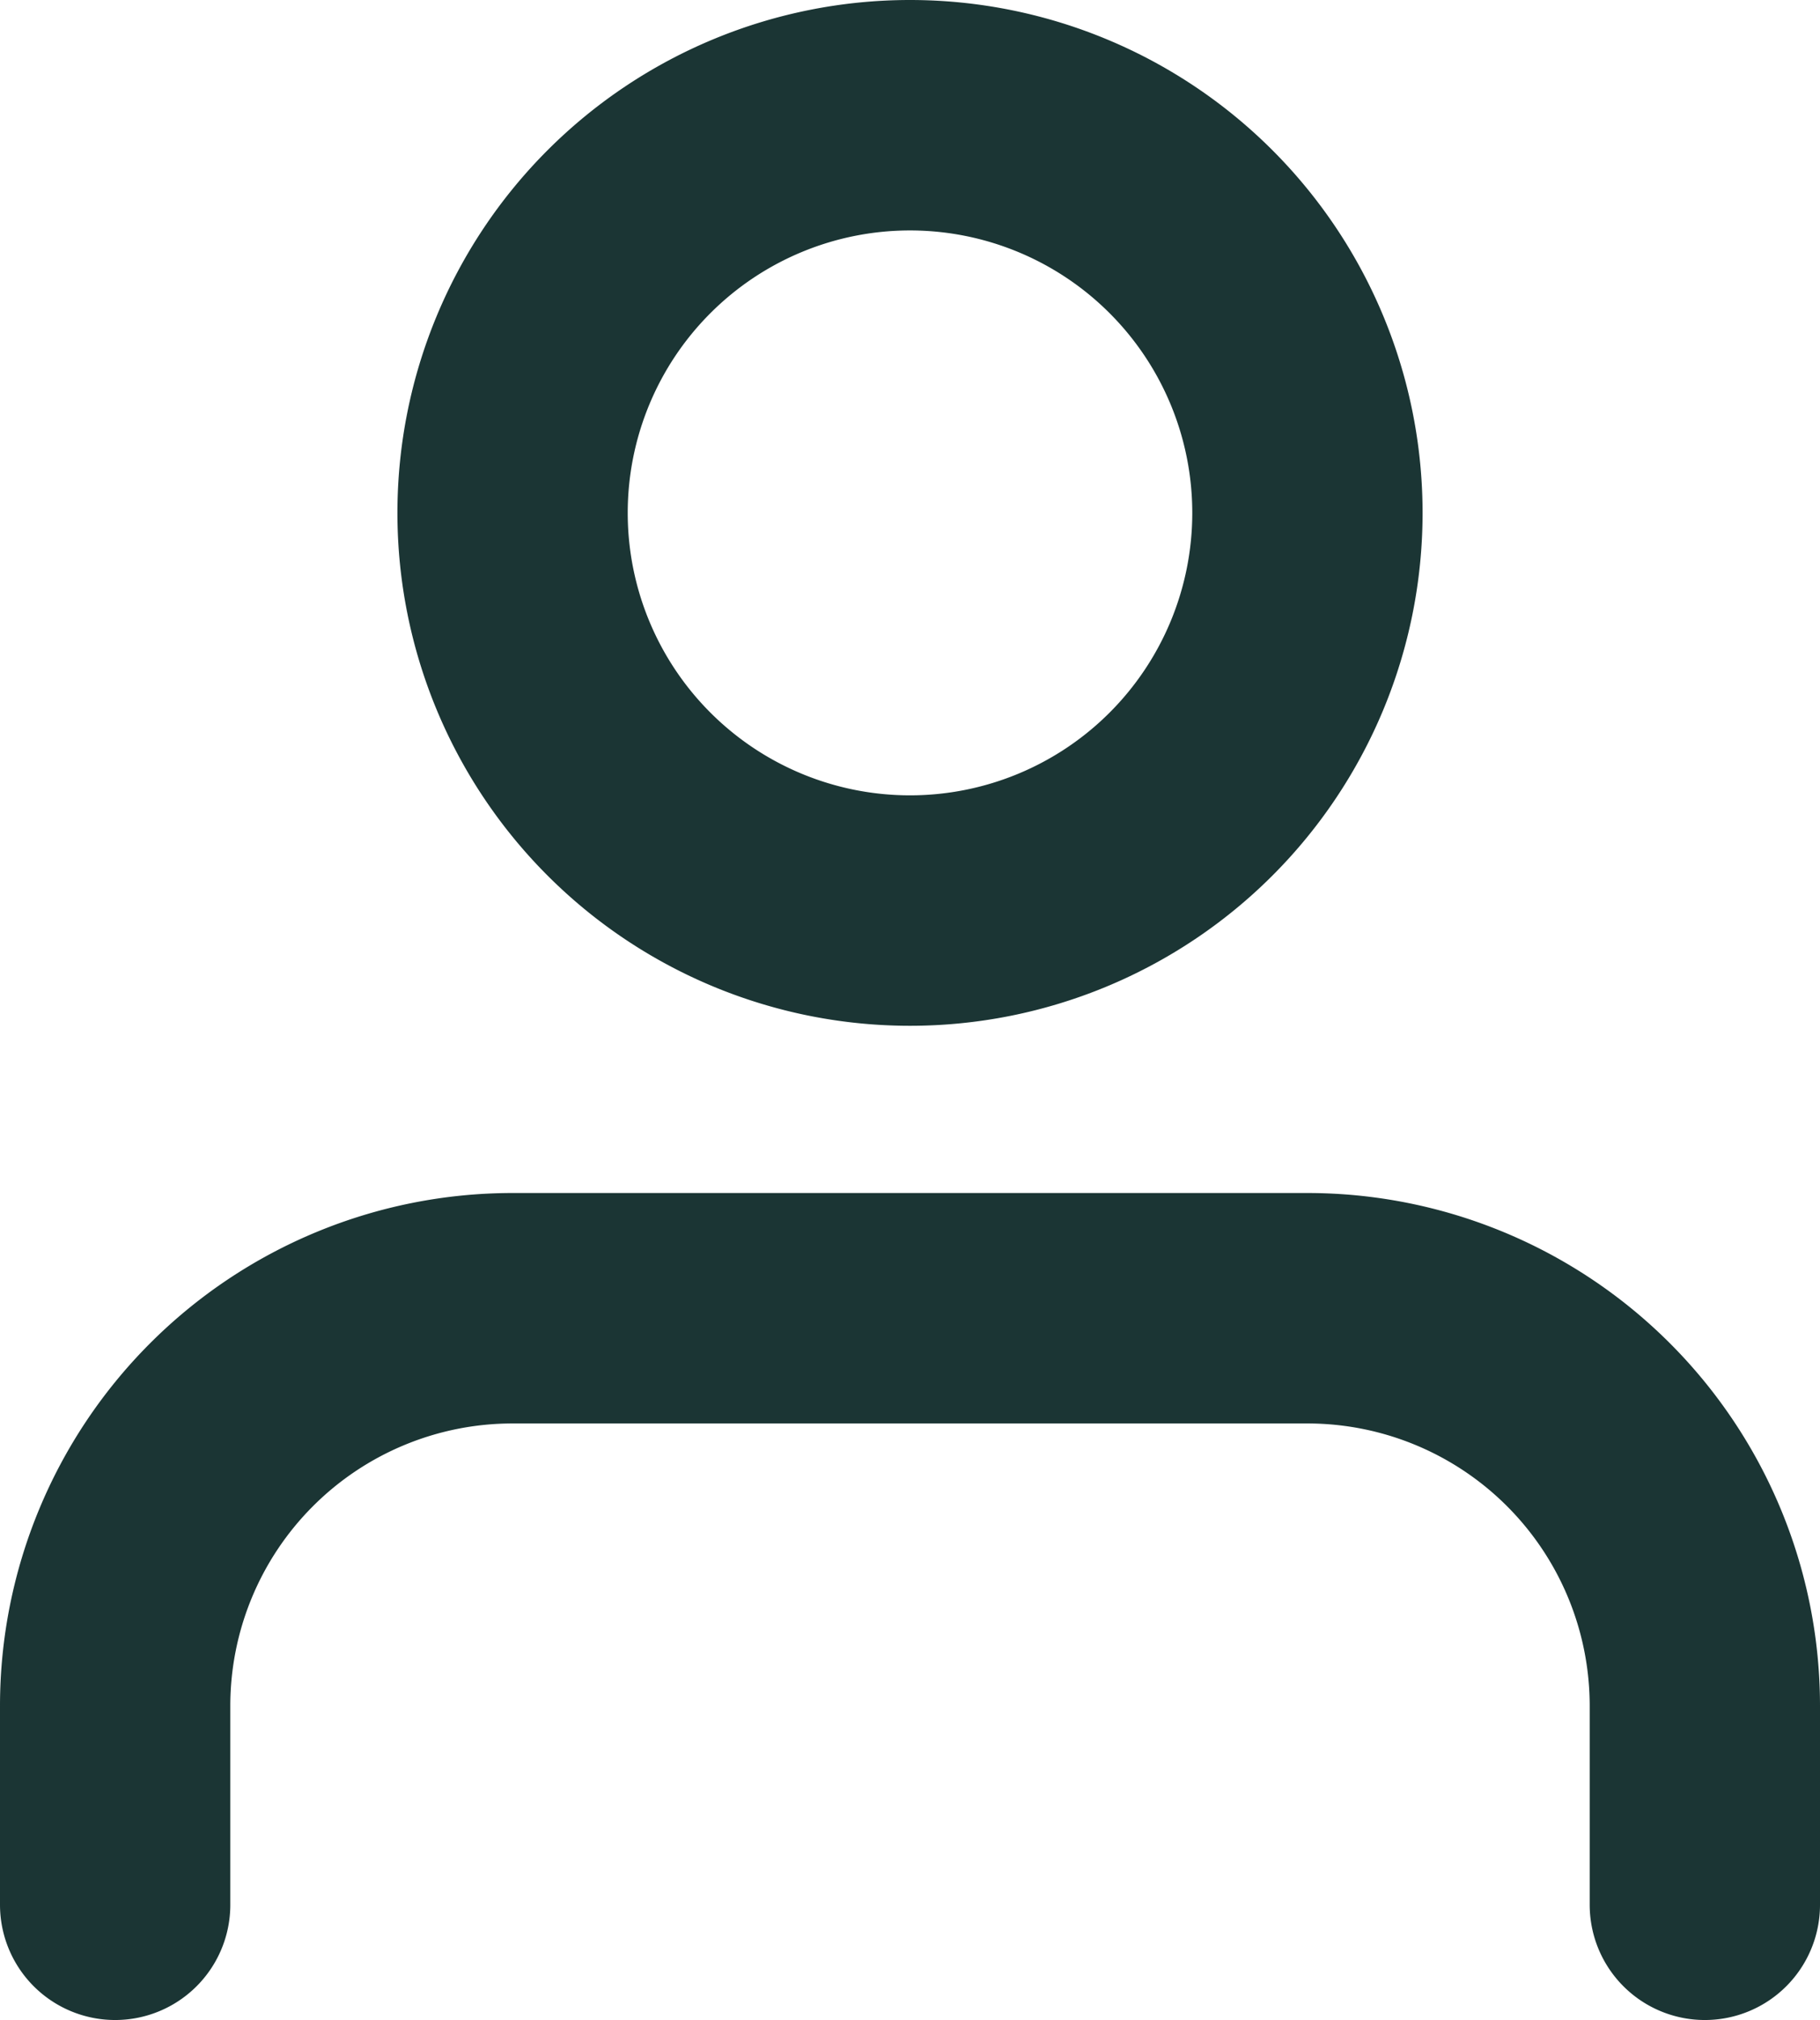
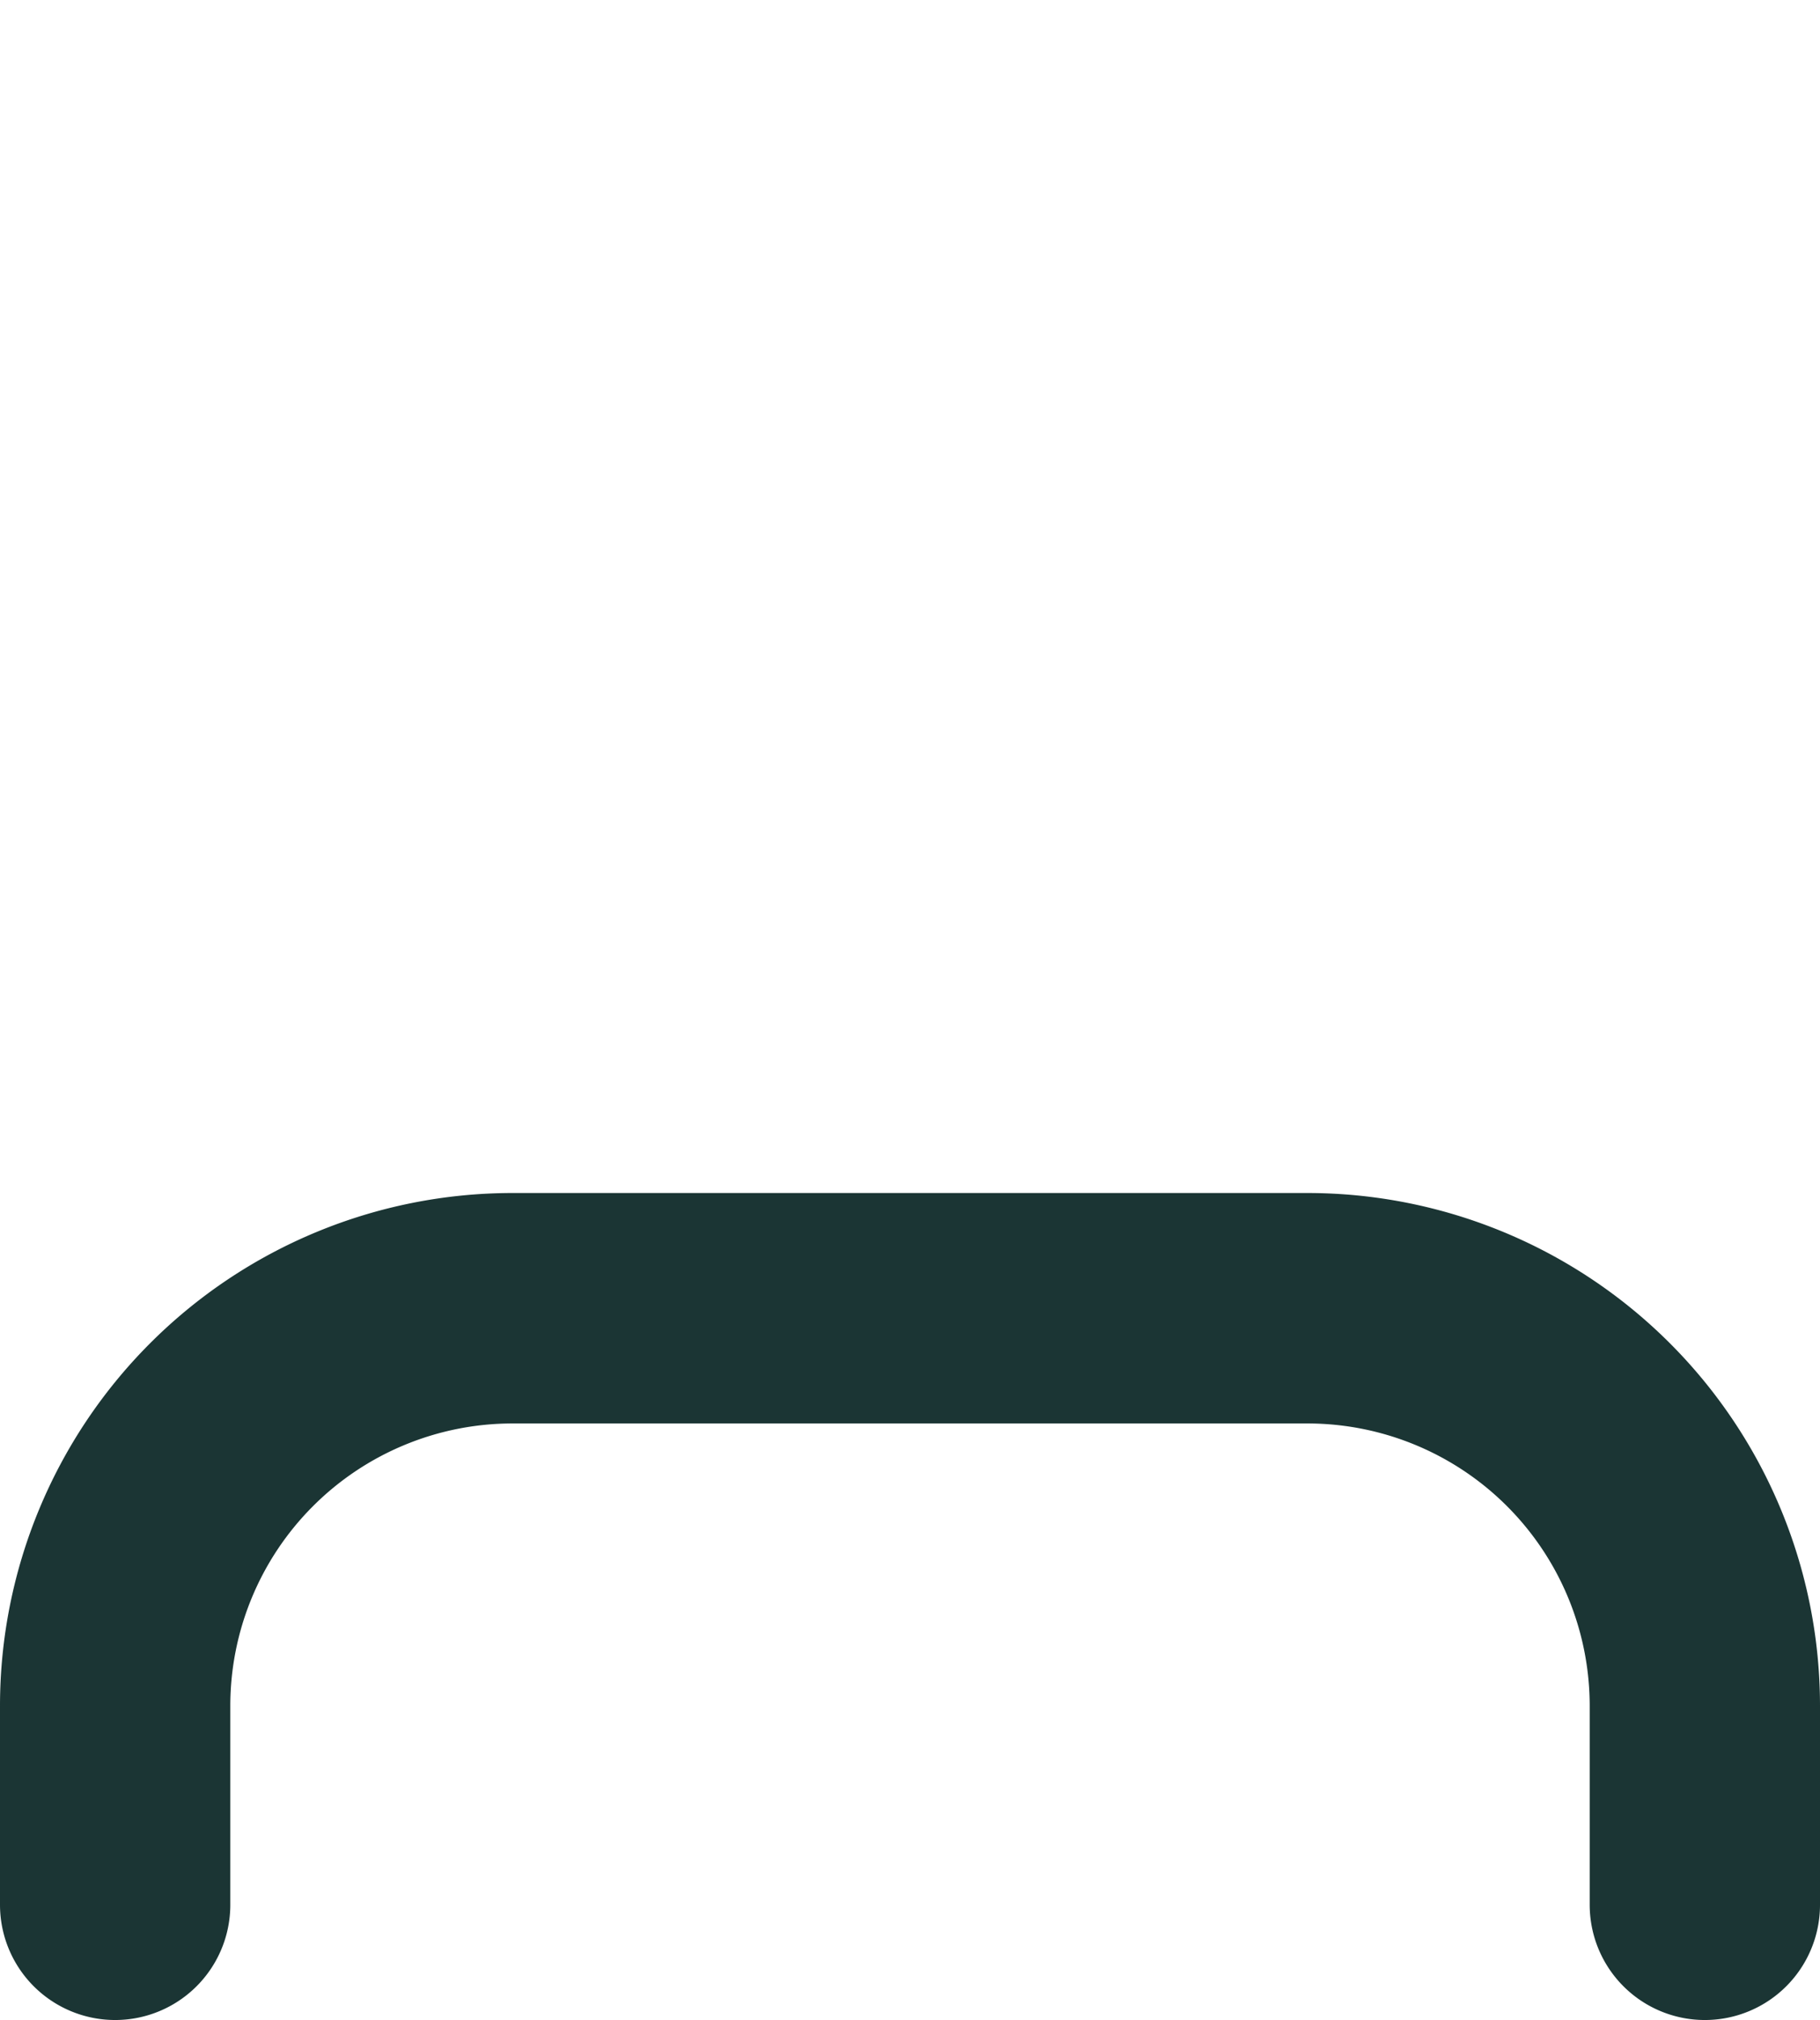
<svg xmlns="http://www.w3.org/2000/svg" width="23.708" height="26.297" viewBox="0 0 23.708 26.297">
  <g id="Icon_feather-user" data-name="Icon feather-user" transform="translate(-4.5 -3)">
    <path id="Tracé_8" data-name="Tracé 8" d="M26.708,30.266V27.677A5.177,5.177,0,0,0,21.531,22.5H11.177A5.177,5.177,0,0,0,6,27.677v2.589" transform="translate(0 -2.469)" fill="none" stroke="#1b3534" stroke-linecap="round" stroke-linejoin="round" stroke-width="3" />
-     <path id="Tracé_9" data-name="Tracé 9" d="M22.354,9.677A5.177,5.177,0,1,1,17.177,4.5a5.177,5.177,0,0,1,5.177,5.177Z" transform="translate(-0.823)" fill="none" stroke="#1b3534" stroke-linecap="round" stroke-linejoin="round" stroke-width="3" />
  </g>
</svg>